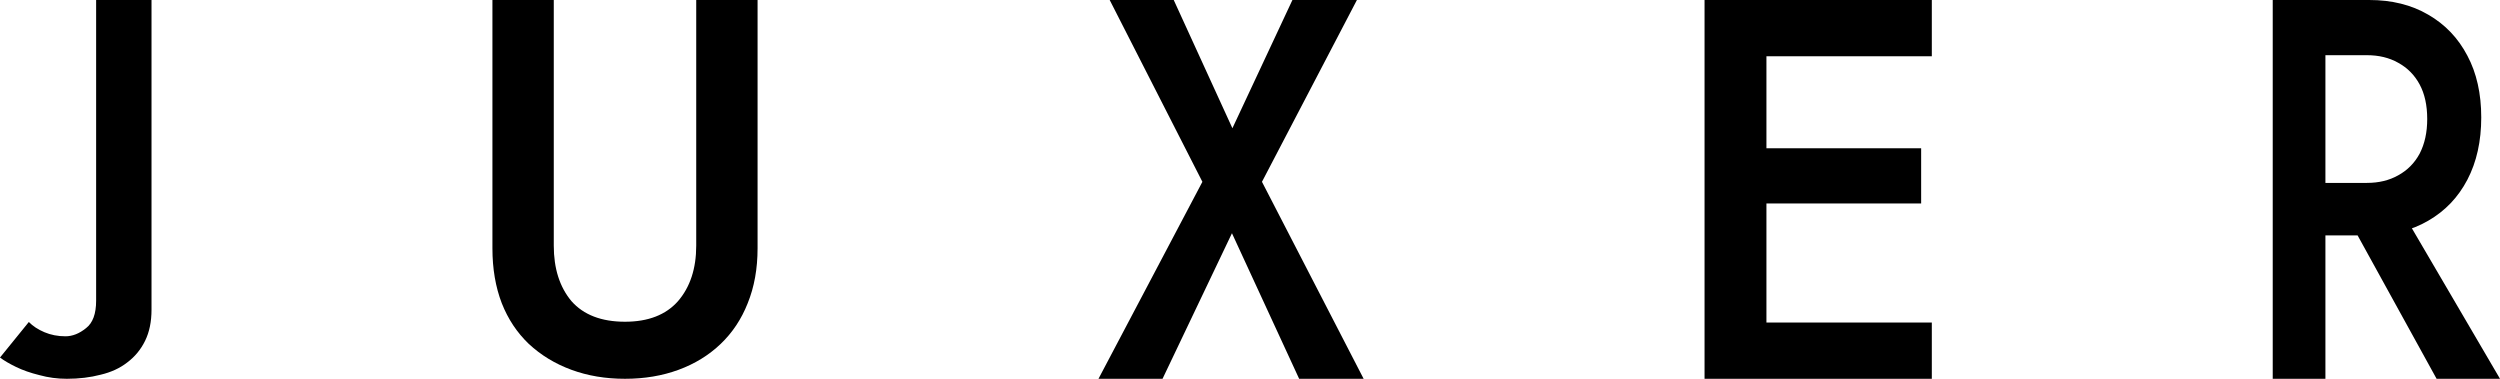
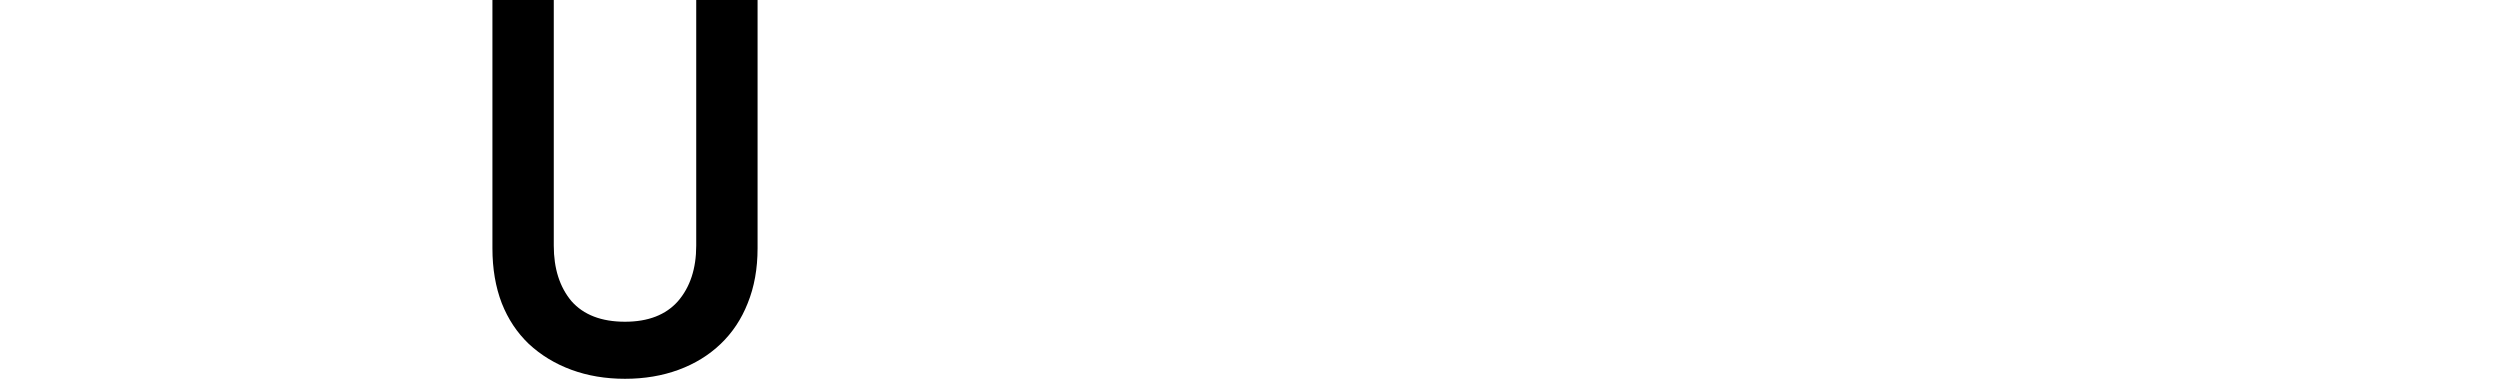
<svg xmlns="http://www.w3.org/2000/svg" width="660" height="100" viewBox="0 0 660 100" fill="none">
-   <path d="M616.974 52.286H632.063L660 100H643.261L616.974 52.286ZM600 0H613.91V100H600V0ZM608.251 14.571V0H625.462C631.434 0 636.621 1.286 641.022 3.857C645.501 6.429 648.959 10.048 651.395 14.714C653.831 19.286 655.049 24.714 655.049 31C655.049 37.286 653.831 42.762 651.395 47.429C648.959 52.095 645.501 55.714 641.022 58.286C636.621 60.857 631.434 62.143 625.462 62.143H608.251V48.286H624.872C628.016 48.286 630.766 47.619 633.124 46.286C635.56 44.952 637.446 43.048 638.782 40.571C640.118 38 640.786 34.952 640.786 31.429C640.786 27.809 640.118 24.762 638.782 22.286C637.446 19.809 635.56 17.905 633.124 16.571C630.766 15.238 628.016 14.571 624.872 14.571H608.251Z" fill="black" />
-   <path d="M460.282 100V85.143H510V100H460.282ZM460.282 14.857V0H510V14.857H460.282ZM460.282 53.714V39.143H507.183V53.714H460.282ZM450 0H466.338V100H450V0Z" fill="black" />
-   <path d="M341.199 0H358.226L333.159 48L360 100H342.973L325.236 61.571L306.909 100H290L317.432 48L292.956 0H309.865L325.355 33.857L341.199 0Z" fill="black" />
  <path d="M130 0H146.196V64.854C146.196 70.897 147.752 75.779 150.863 79.498C154.065 83.124 158.778 84.937 165 84.937C171.131 84.937 175.797 83.124 179 79.498C182.203 75.779 183.804 70.897 183.804 64.854V0H200V65.551C200 70.944 199.131 75.779 197.392 80.056C195.745 84.24 193.366 87.82 190.255 90.795C187.144 93.77 183.438 96.048 179.137 97.629C174.837 99.21 170.124 100 165 100C159.876 100 155.163 99.21 150.863 97.629C146.562 96.048 142.81 93.77 139.608 90.795C136.497 87.82 134.118 84.24 132.471 80.056C130.824 75.779 130 70.944 130 65.551V0Z" fill="black" />
-   <path d="M7.613 85.005C8.661 86.084 10.03 86.983 11.722 87.702C13.414 88.421 15.267 88.781 17.281 88.781C19.134 88.781 20.947 88.062 22.719 86.624C24.491 85.257 25.378 82.848 25.378 79.396V0H40V81.769C40 84.933 39.436 87.666 38.308 89.968C37.18 92.269 35.609 94.175 33.595 95.685C31.662 97.195 29.325 98.274 26.586 98.921C23.847 99.64 20.866 100 17.643 100C15.146 100 12.729 99.676 10.393 99.029C8.056 98.454 6.002 97.735 4.23 96.872C2.457 96.009 1.047 95.182 0 94.391L7.613 85.005Z" fill="black" />
</svg>